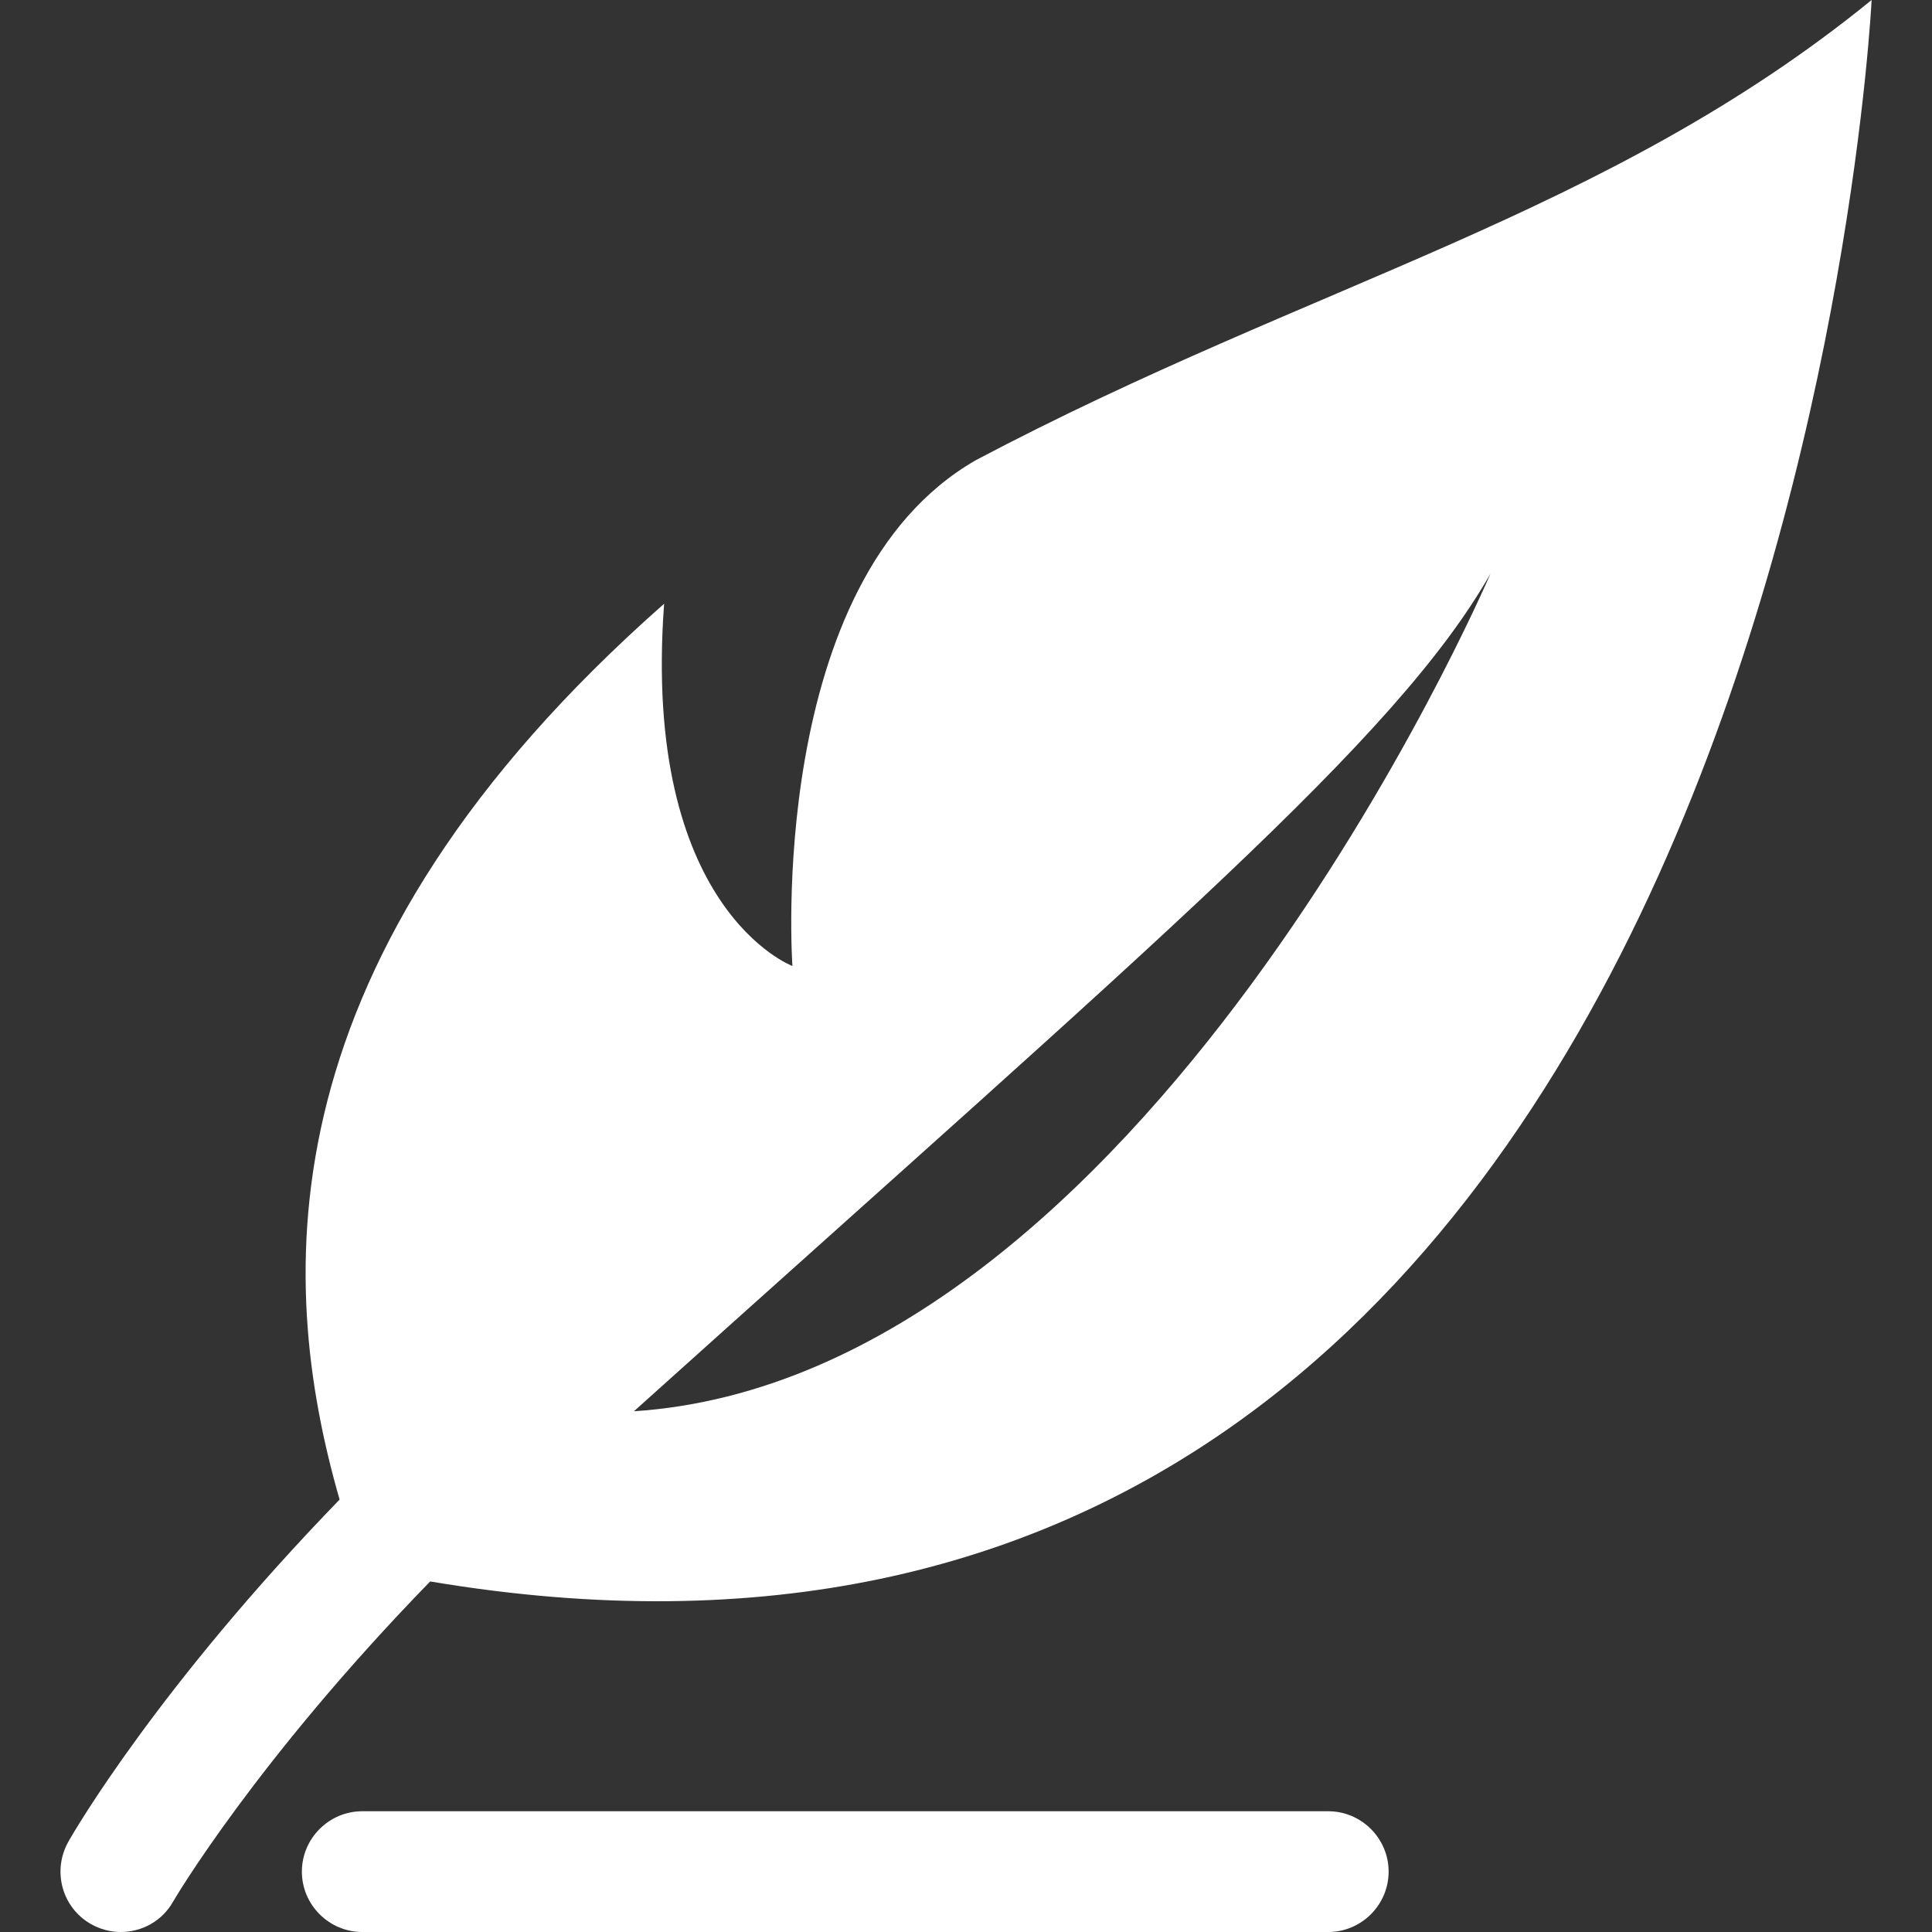
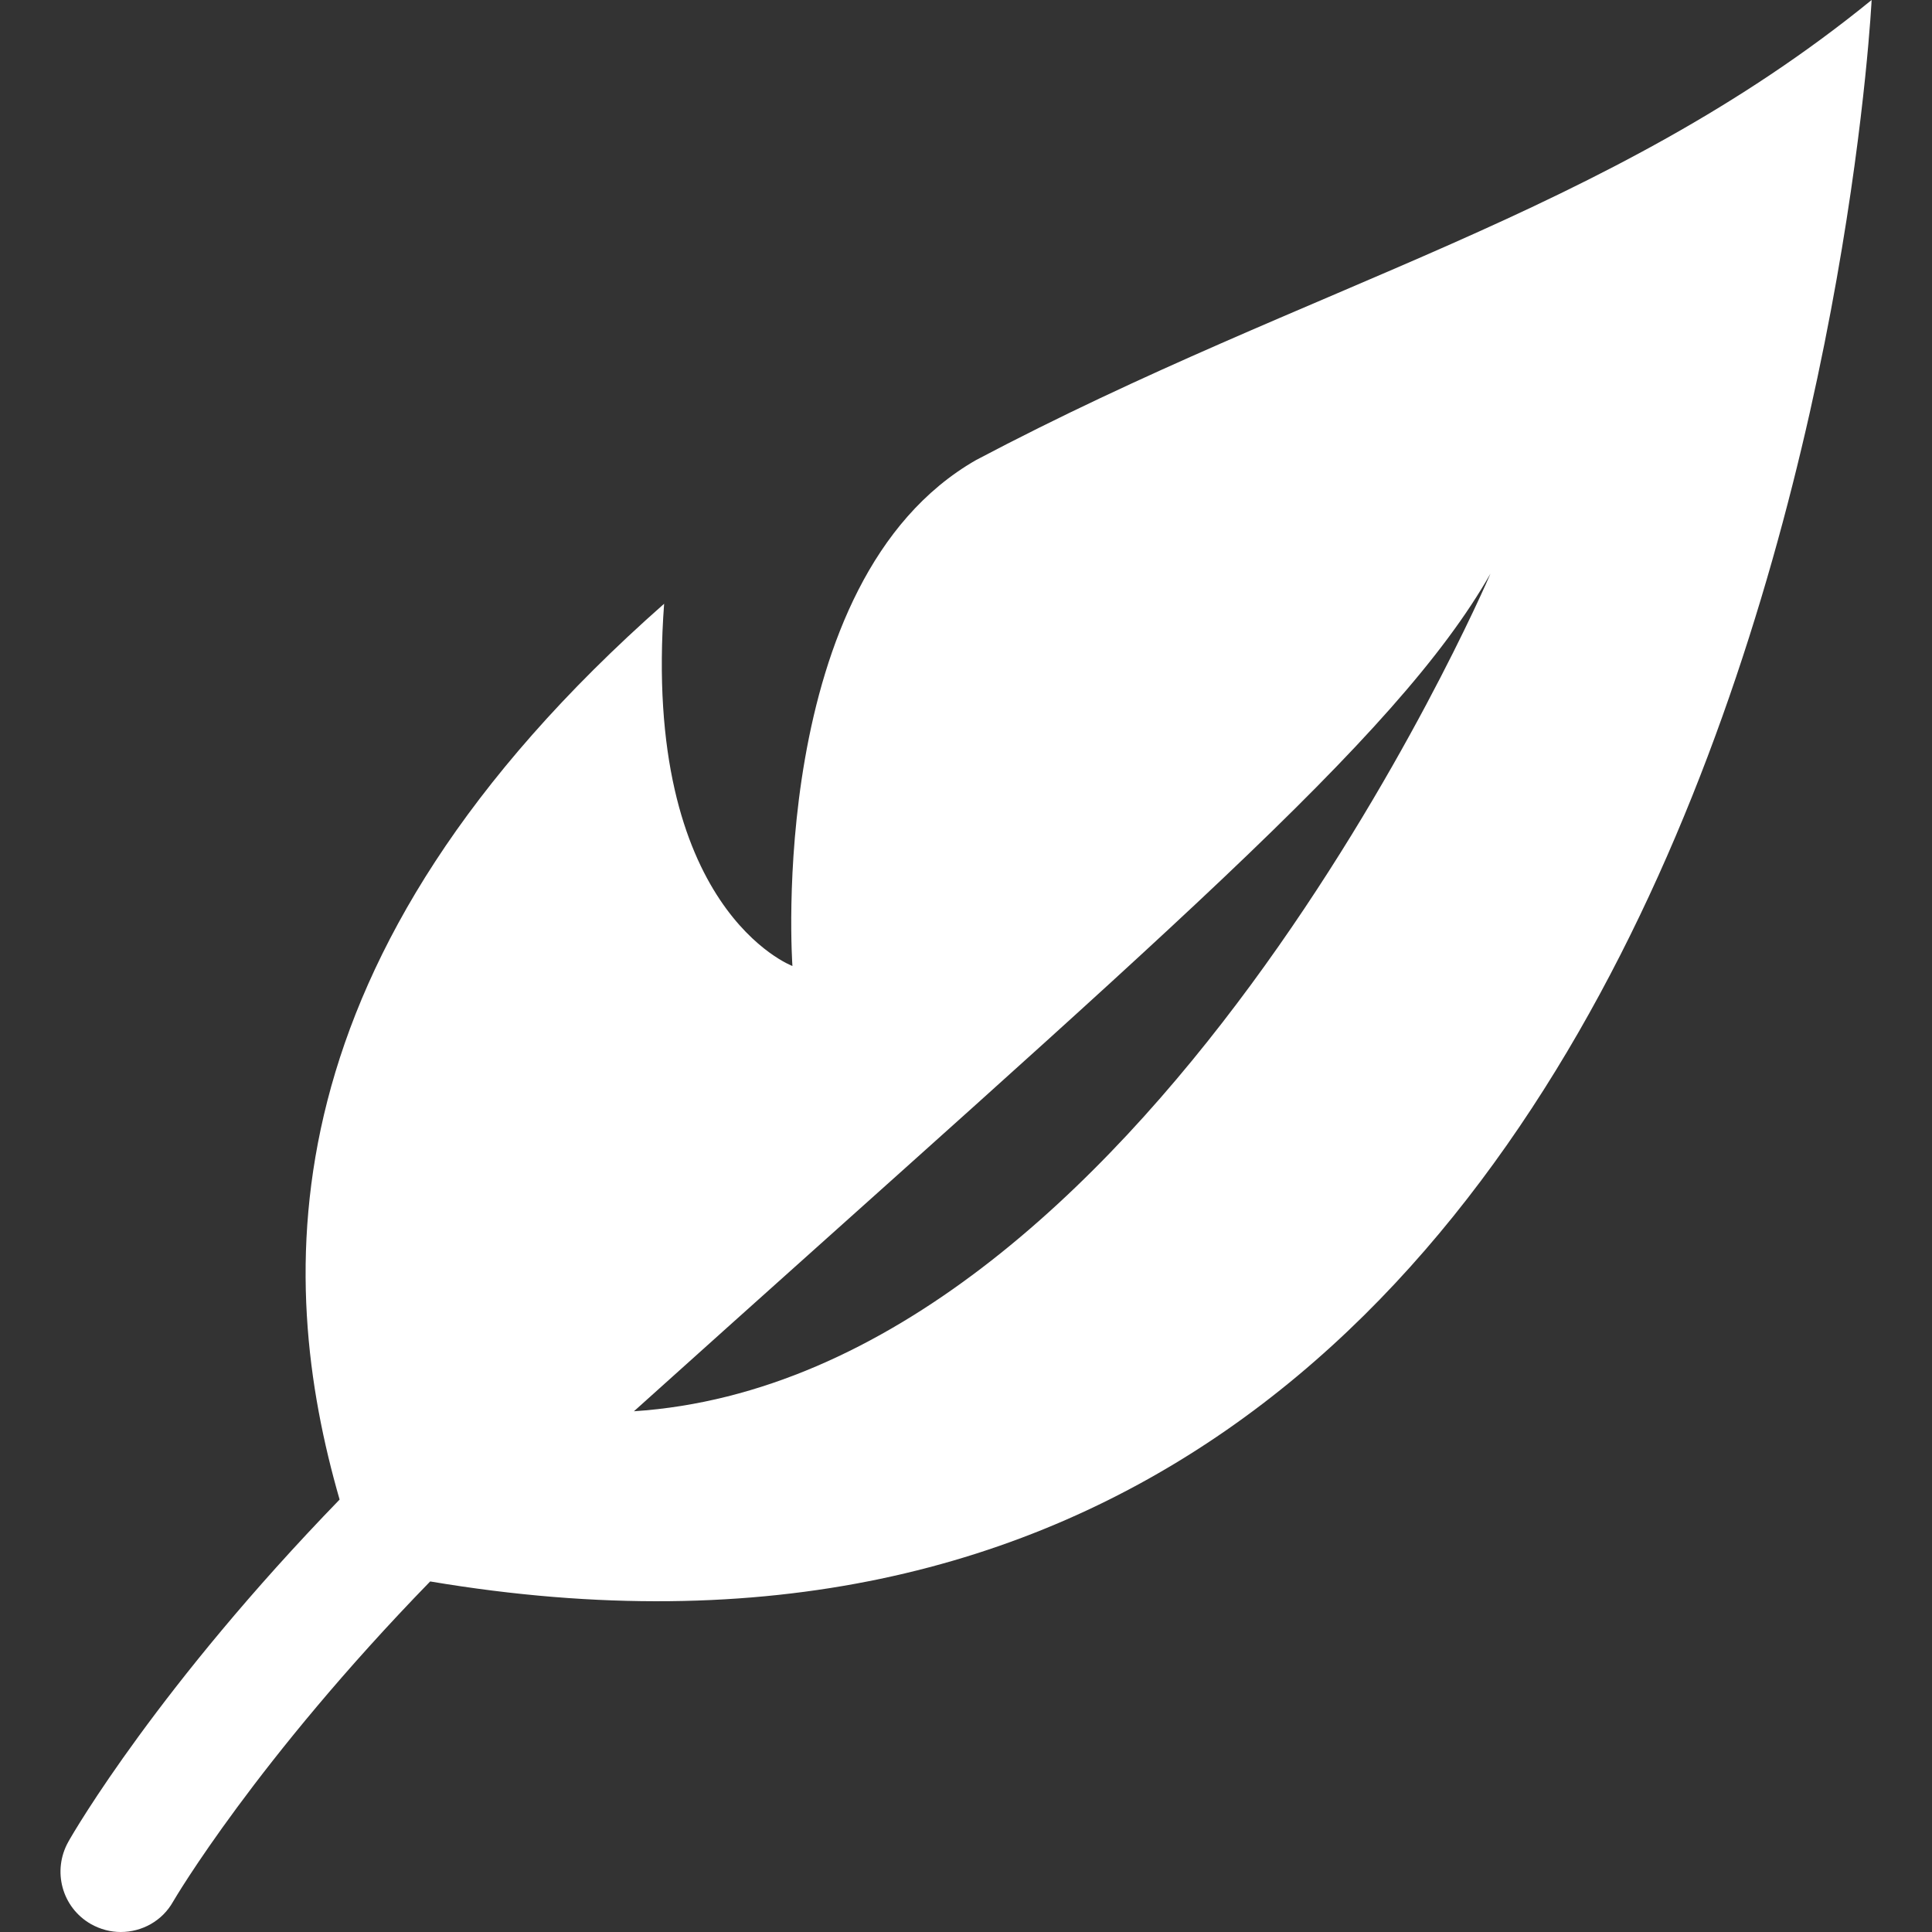
<svg xmlns="http://www.w3.org/2000/svg" version="1.1" id="Capa_1" x="0px" y="0px" viewBox="0 0 512 512" style="enable-background:new 0 0 512 512;" xml:space="preserve">
  <rect x="0" y="0" width="512" height="512" fill="#333333" stroke="none" />
  <style type="text/css">
	.st0{fill:#FFFFFF;}
</style>
  <g>
    <g>
      <path class="st0" d="M258.7,121.9C202.7,153.9,210,256,210,256s-40-15-34-96C69.7,253.7,73,338.4,90,397.4    c-47.8,49.3-70.3,87.8-71.9,90.7c-4.3,7.7-1.7,17.4,6,21.8c2.5,1.4,5.2,2.1,7.9,2.1c5.6,0,11-2.9,13.9-8.1    c0.4-0.7,22-37.4,68.1-84.8C472.5,479.4,496,0,496,0C426,57,347.7,74.9,258.7,121.9z M168,374c139-125,202-178,227-222    C393.6,155.3,302.9,365.1,168,374z" />
    </g>
  </g>
  <g>
    <g>
-       <path class="st0" d="M352,480H96c-8.8,0-16,7.2-16,16s7.2,16,16,16h256c8.8,0,16-7.2,16-16S360.8,480,352,480z" />
-     </g>
+       </g>
  </g>
</svg>